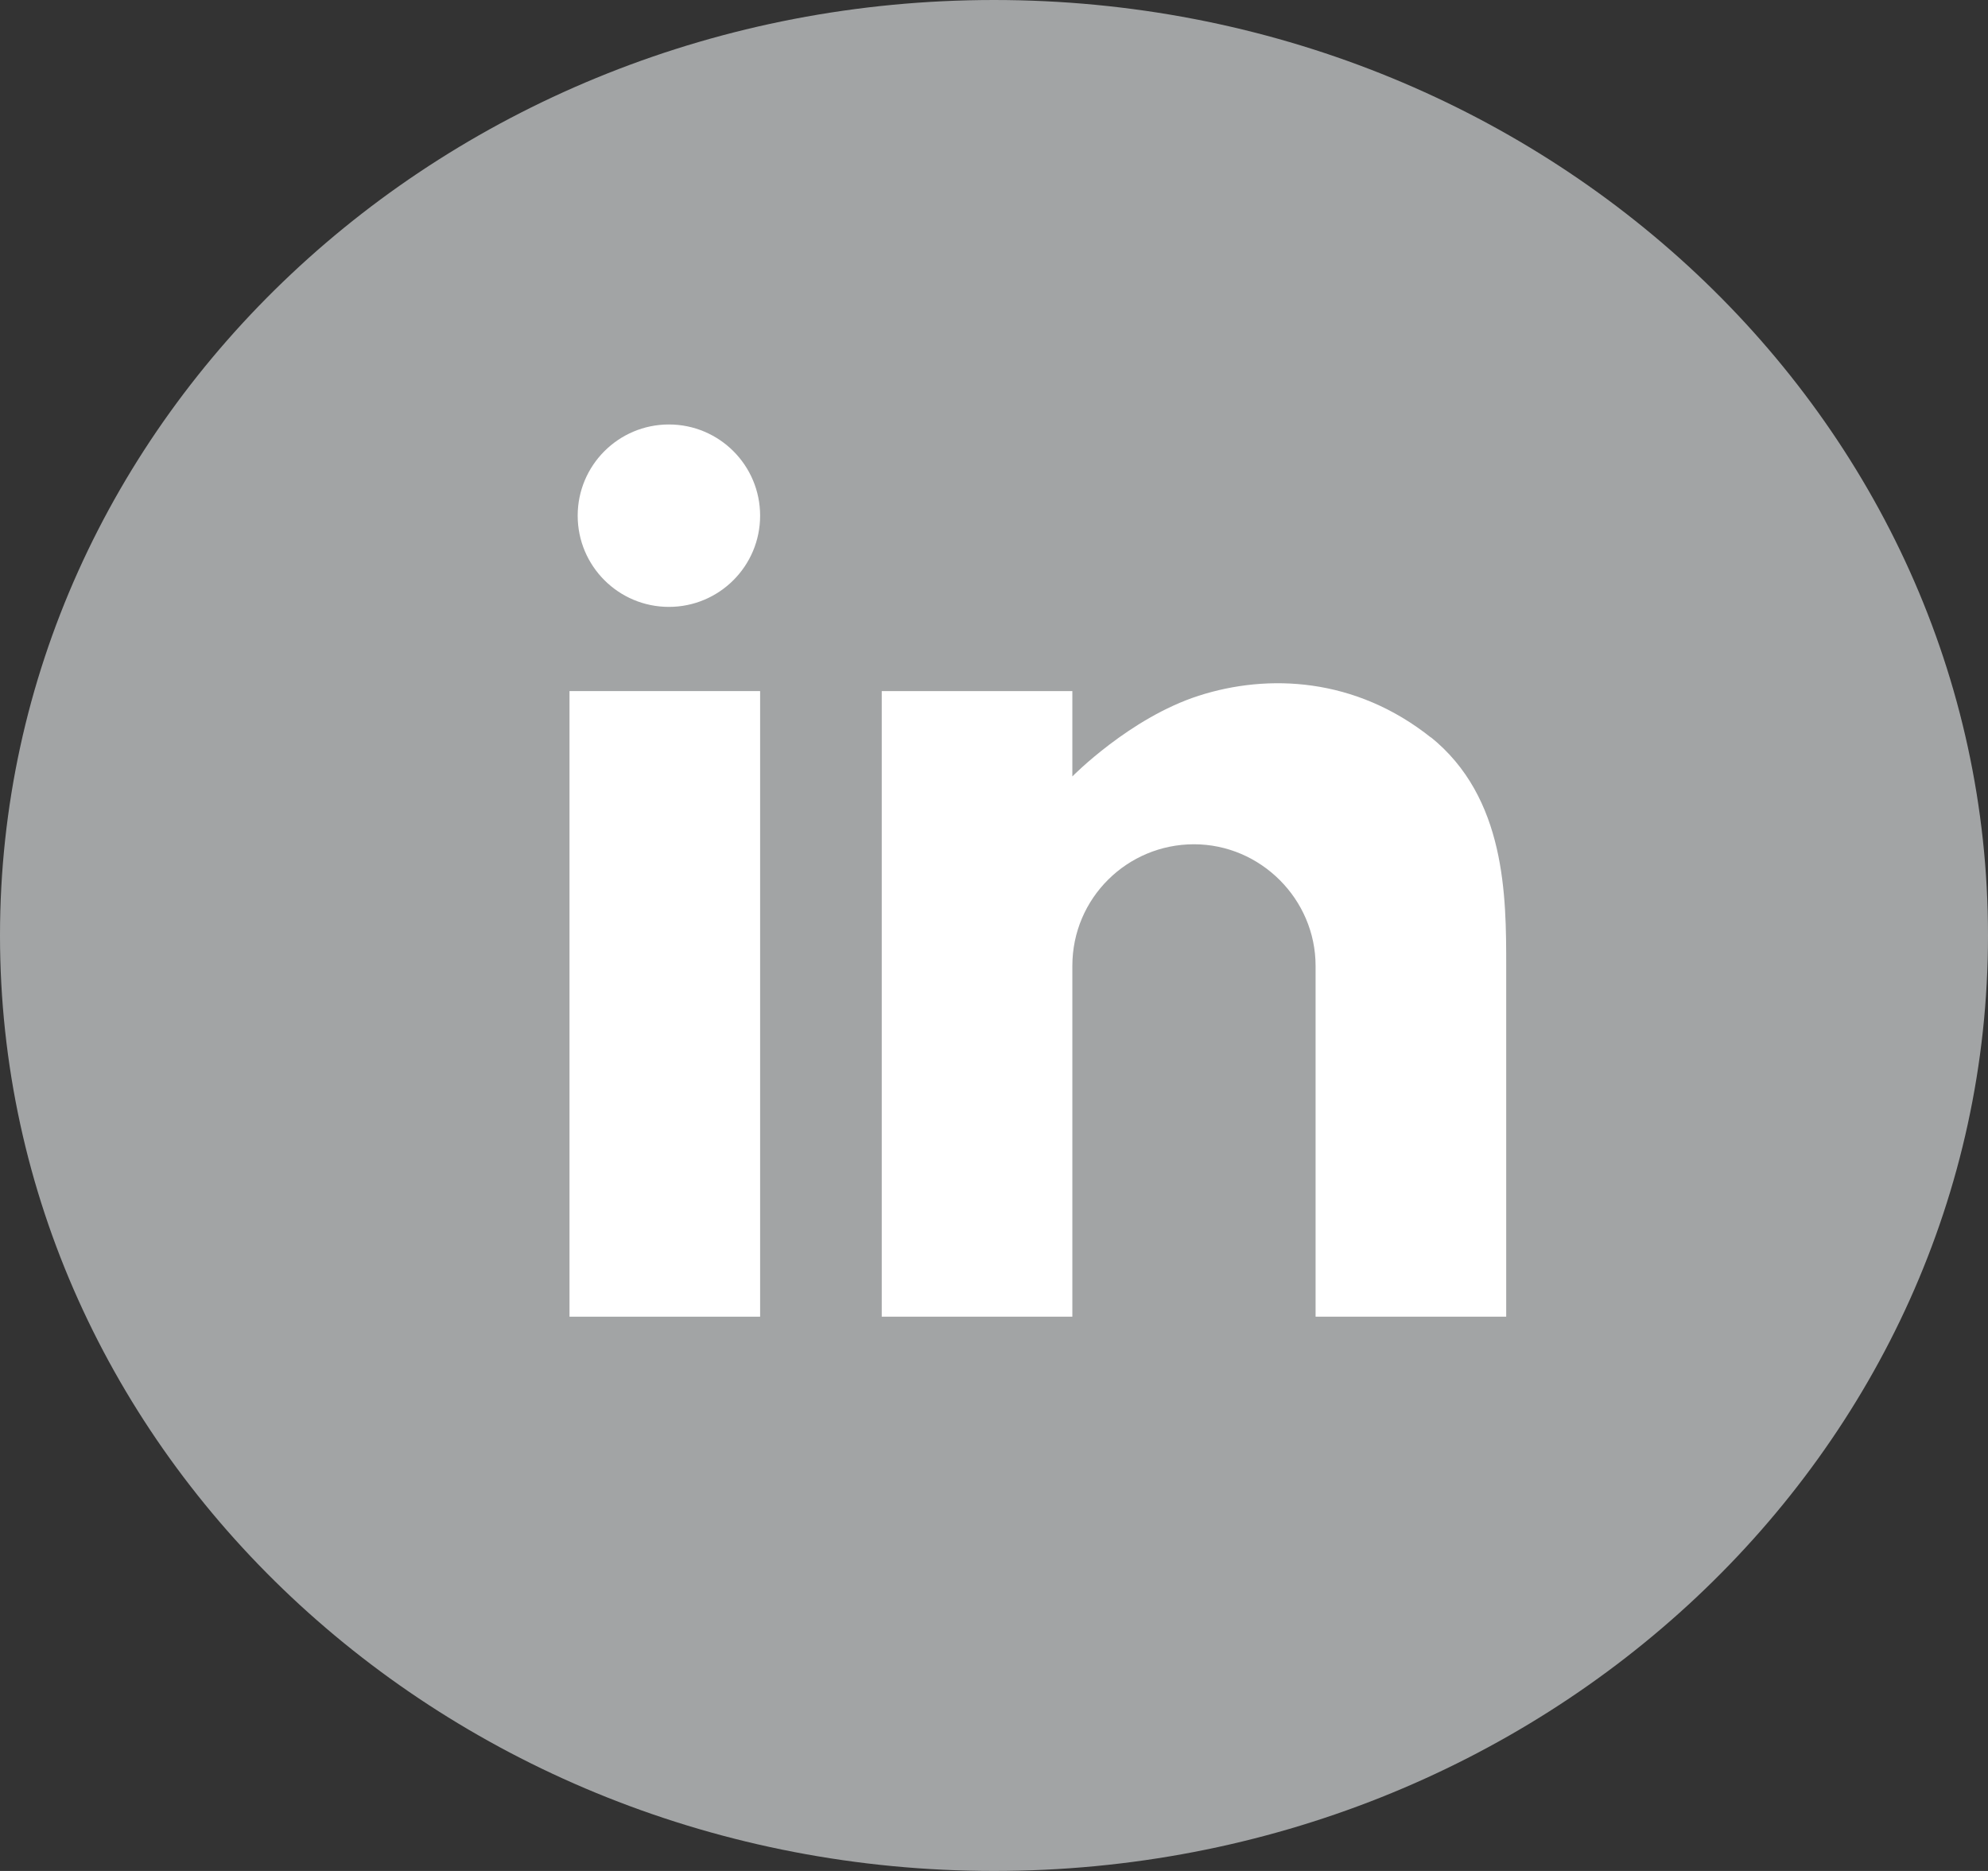
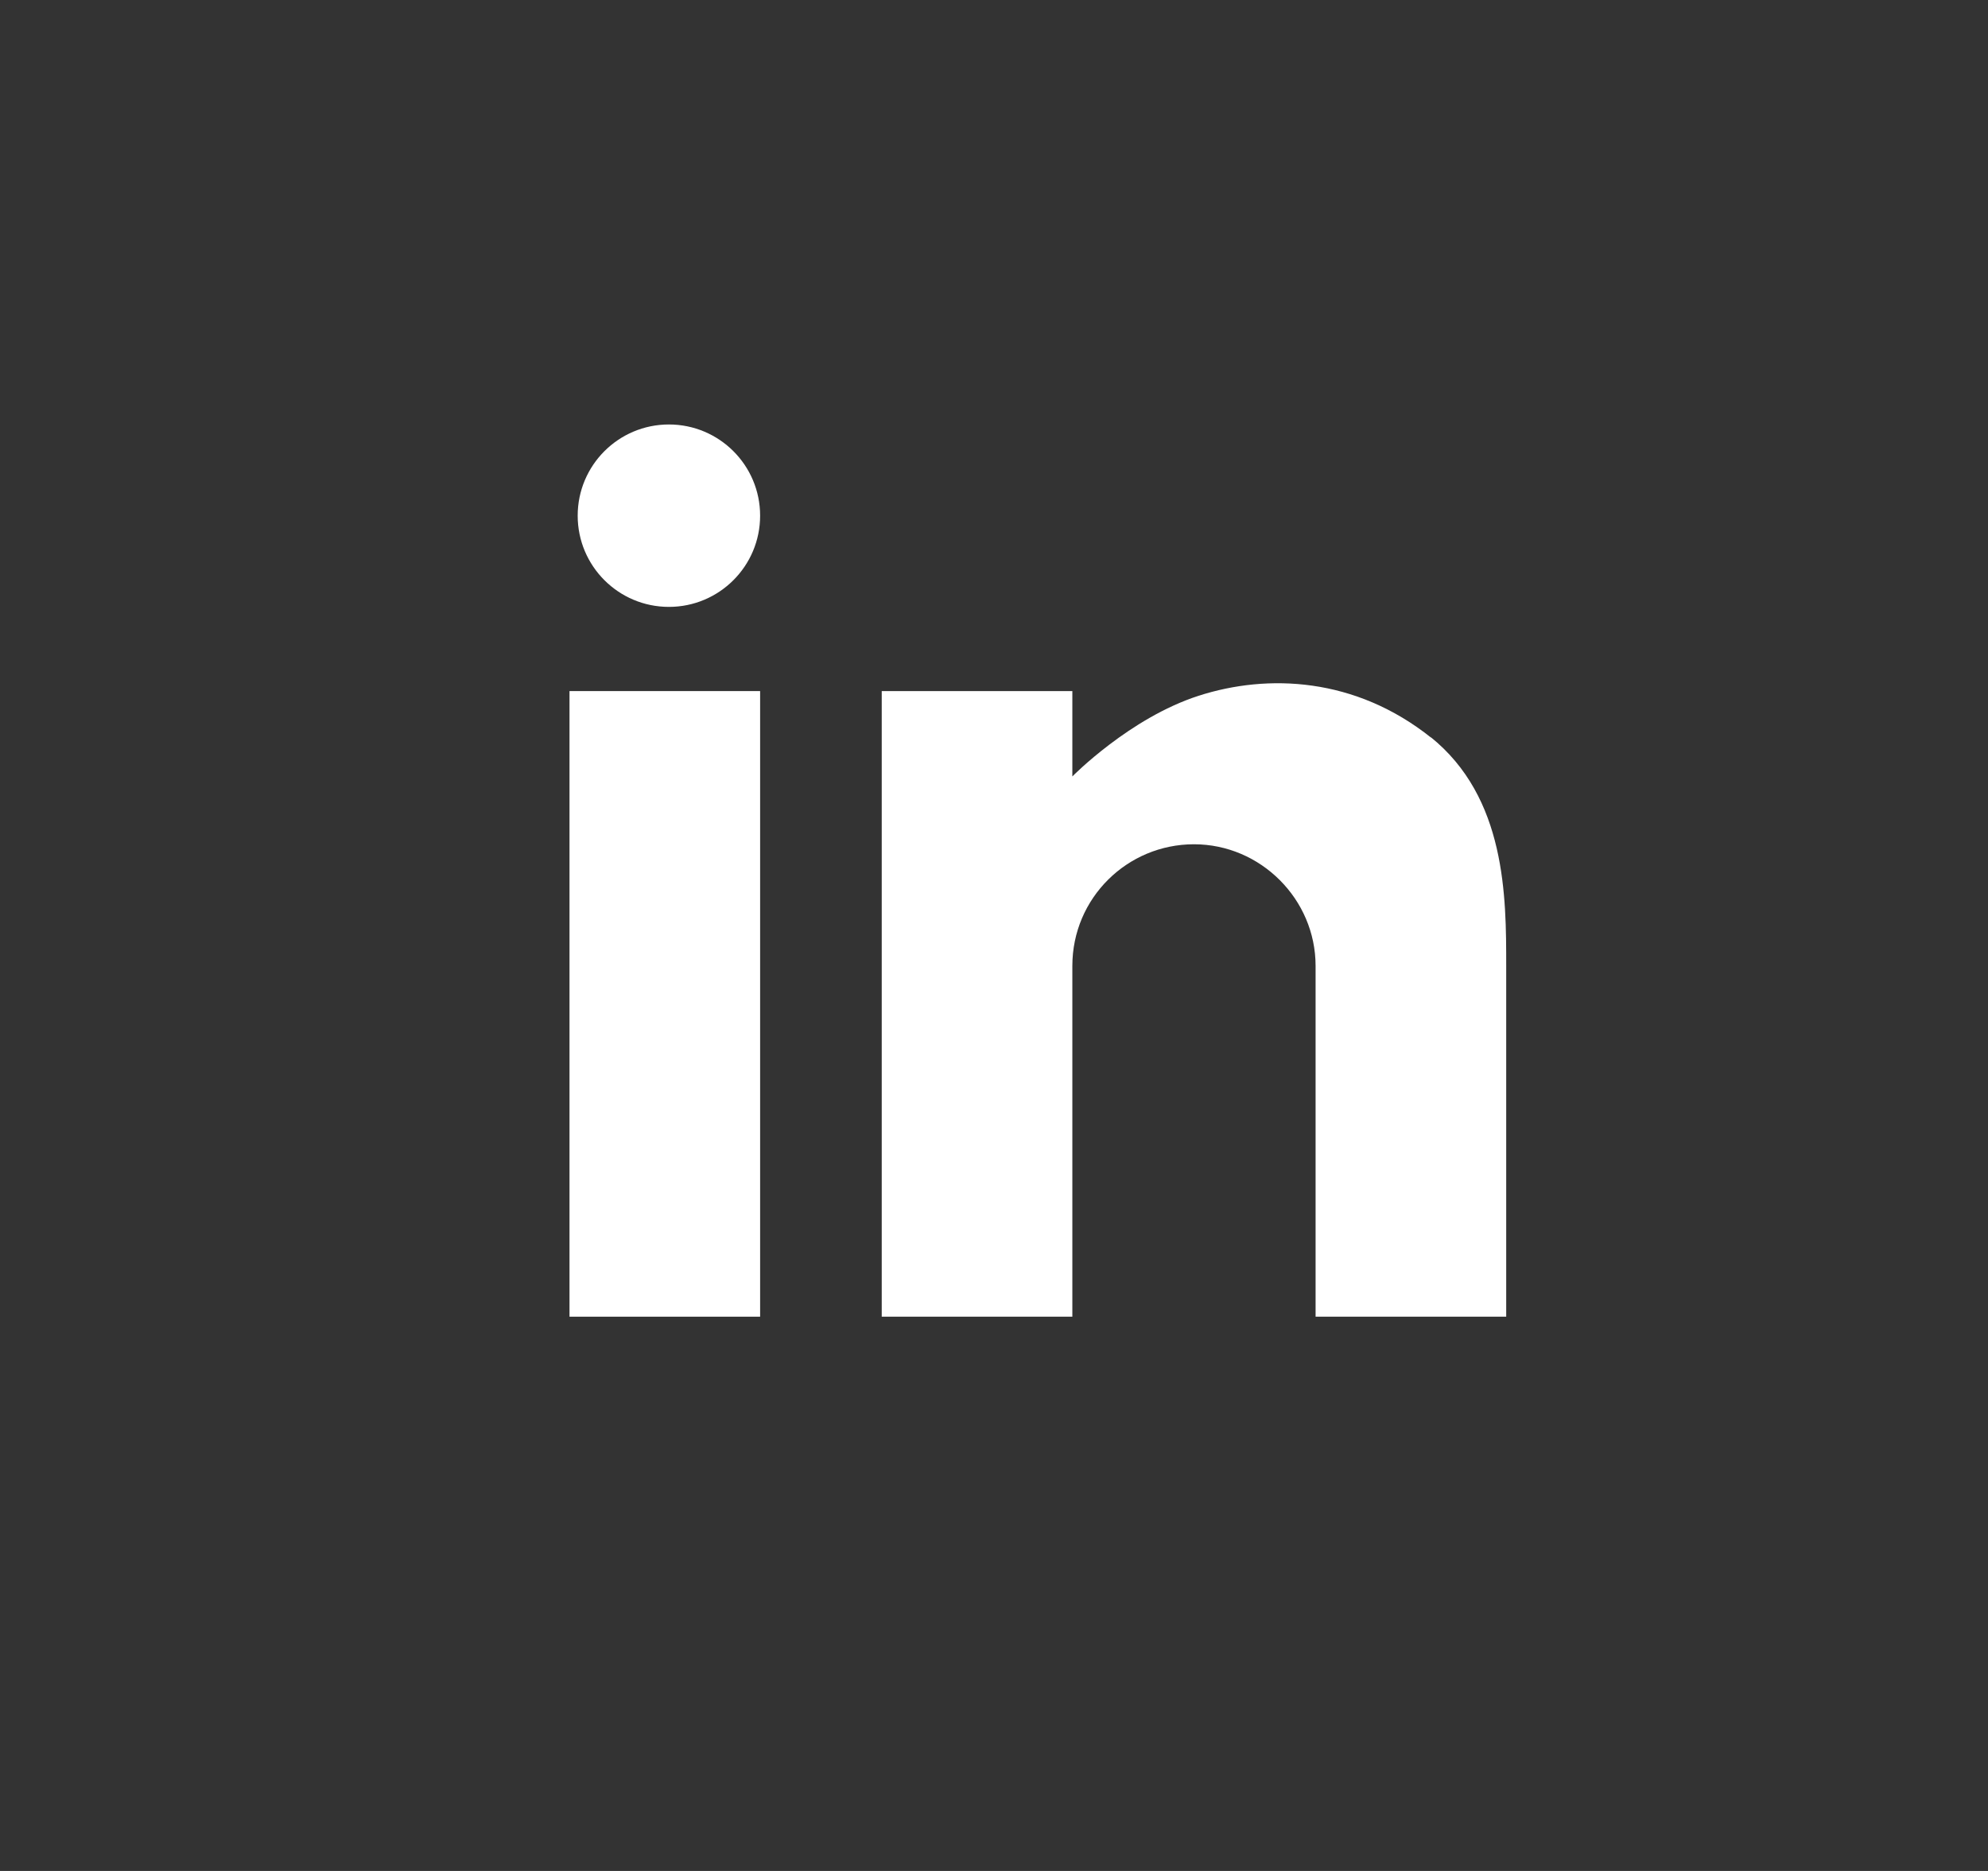
<svg xmlns="http://www.w3.org/2000/svg" id="Ebene_2" viewBox="0 0 17 16">
  <rect x="0" y="0" width="17" height="16" fill="#333333" stroke="none" />
  <defs>
    <style> .cls-1 { fill: #fff; } .cls-2 { fill: #a2a4a5; } </style>
  </defs>
-   <path class="cls-2" d="M8.5,0h0c4.69,0,8.5,3.58,8.5,8h0c0,4.42-3.81,8-8.5,8h0C3.81,16,0,12.42,0,8h0C0,3.58,3.81,0,8.5,0Z" />
  <g>
    <rect class="cls-1" x="4.87" y="5.91" width="1.63" height="5.35" />
    <circle class="cls-1" cx="5.72" cy="4.41" r=".78" />
    <path class="cls-1" d="M12.24,6.31c-.65-.52-1.4-.55-1.99-.36s-1.08.69-1.08.69v-.73h-1.63v5.35h1.63v-3c0-.58.47-1.04,1.04-1.04s1.04.47,1.04,1.04v3h1.63v-3c0-.59,0-1.44-.65-1.96h0Z" />
  </g>
</svg>